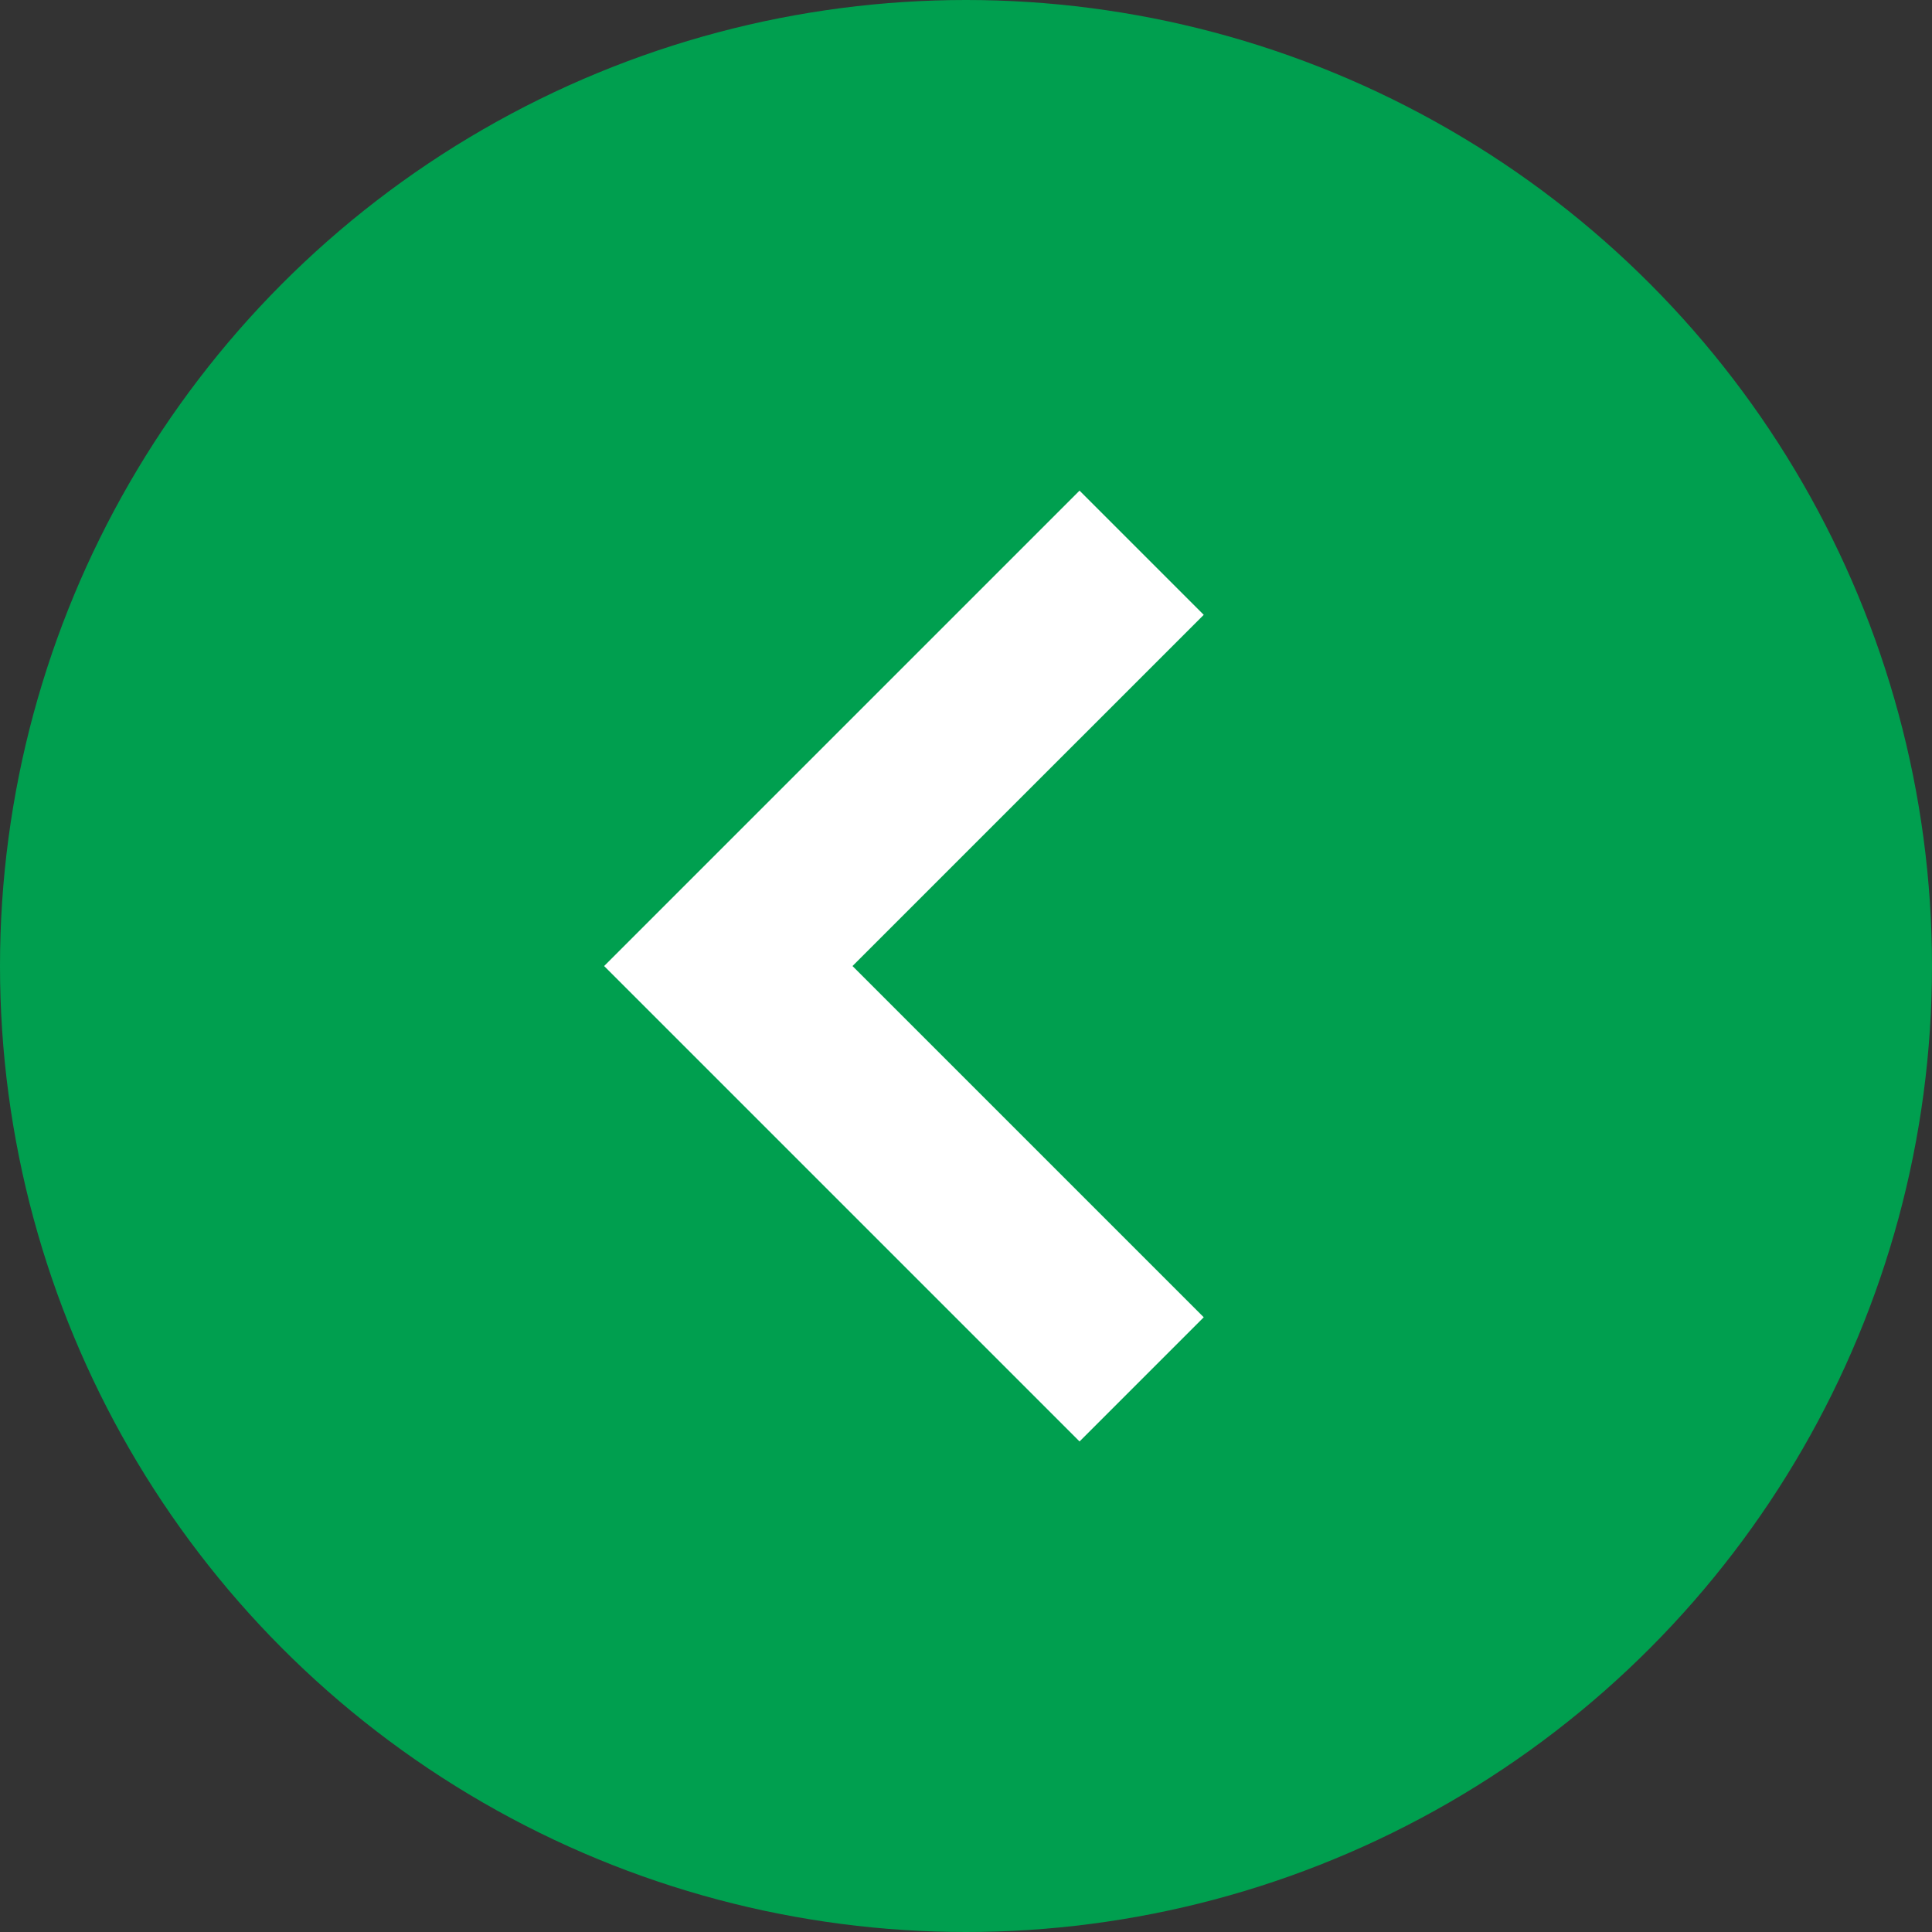
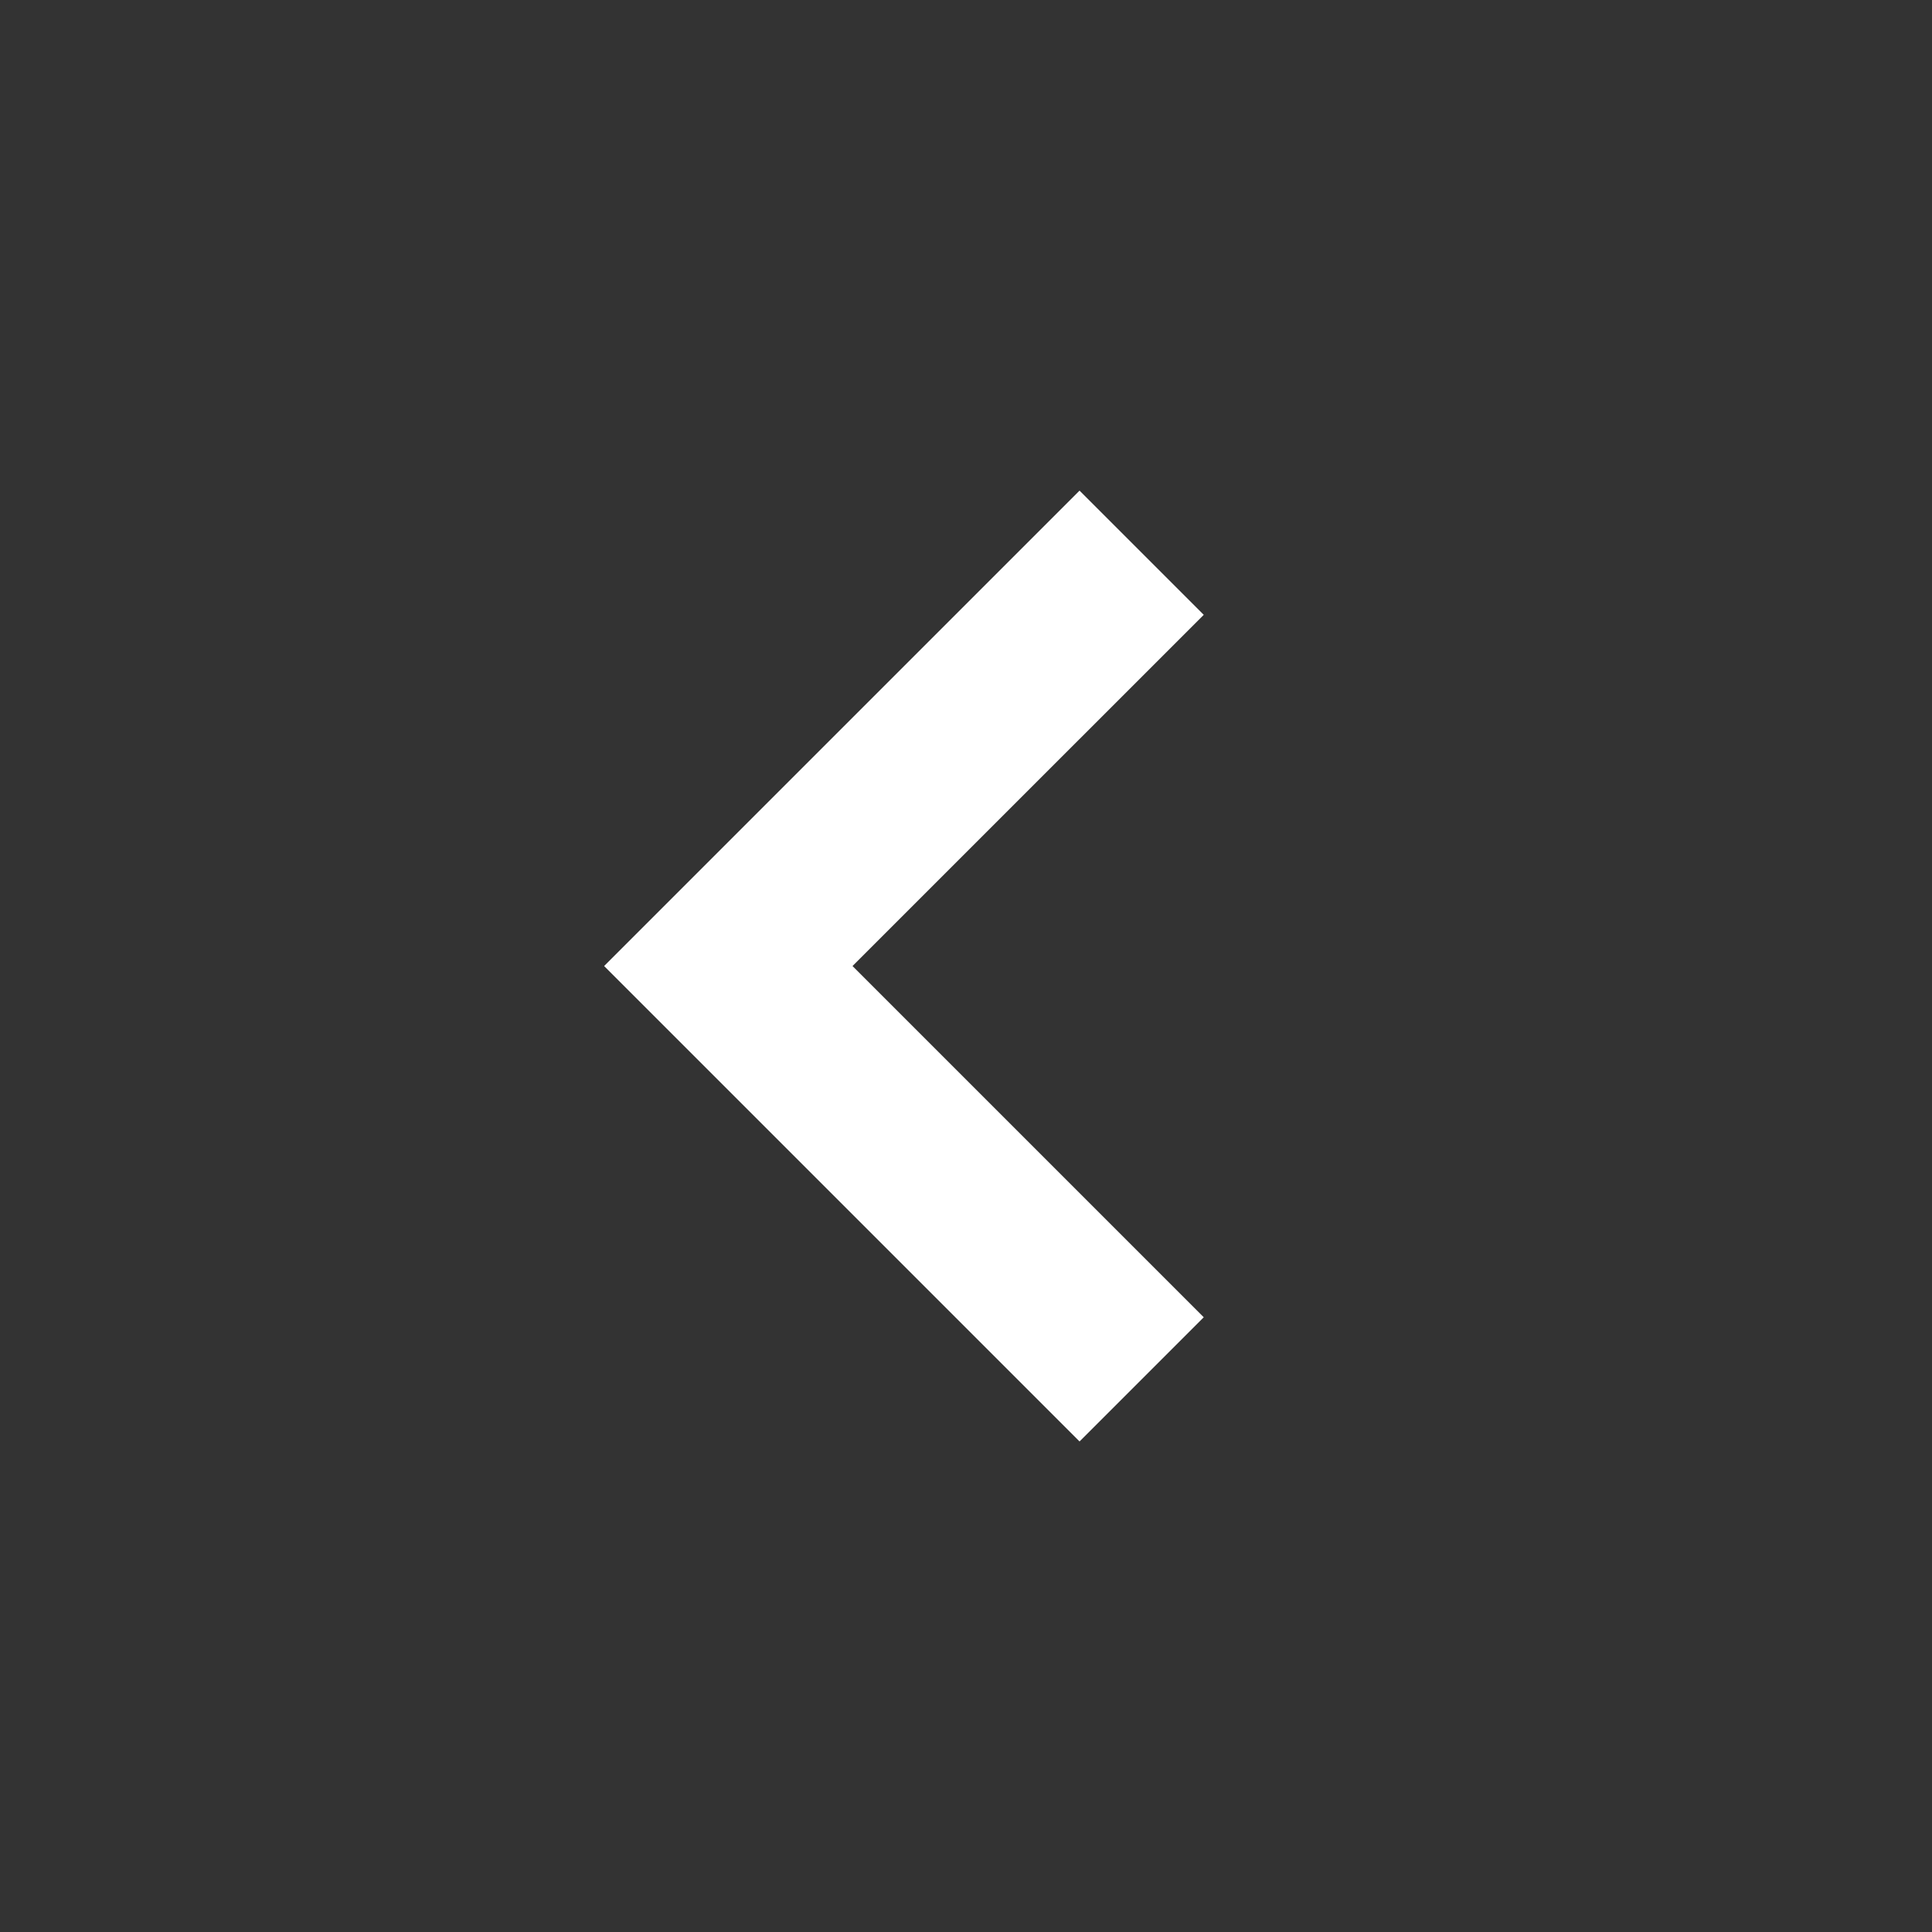
<svg xmlns="http://www.w3.org/2000/svg" id="グループ_9" data-name="グループ 9" width="22" height="22" viewBox="0 0 22 22">
  <rect x="0" y="0" width="22" height="22" fill="#333333" stroke="none" />
-   <circle id="楕円形_1" data-name="楕円形 1" cx="11" cy="11" r="11" fill="#009f4f" />
  <path id="パス_3" data-name="パス 3" d="M6.656,6.656V0H0" transform="translate(13 15.707) rotate(-135)" fill="none" stroke="#fff" stroke-width="2" />
</svg>